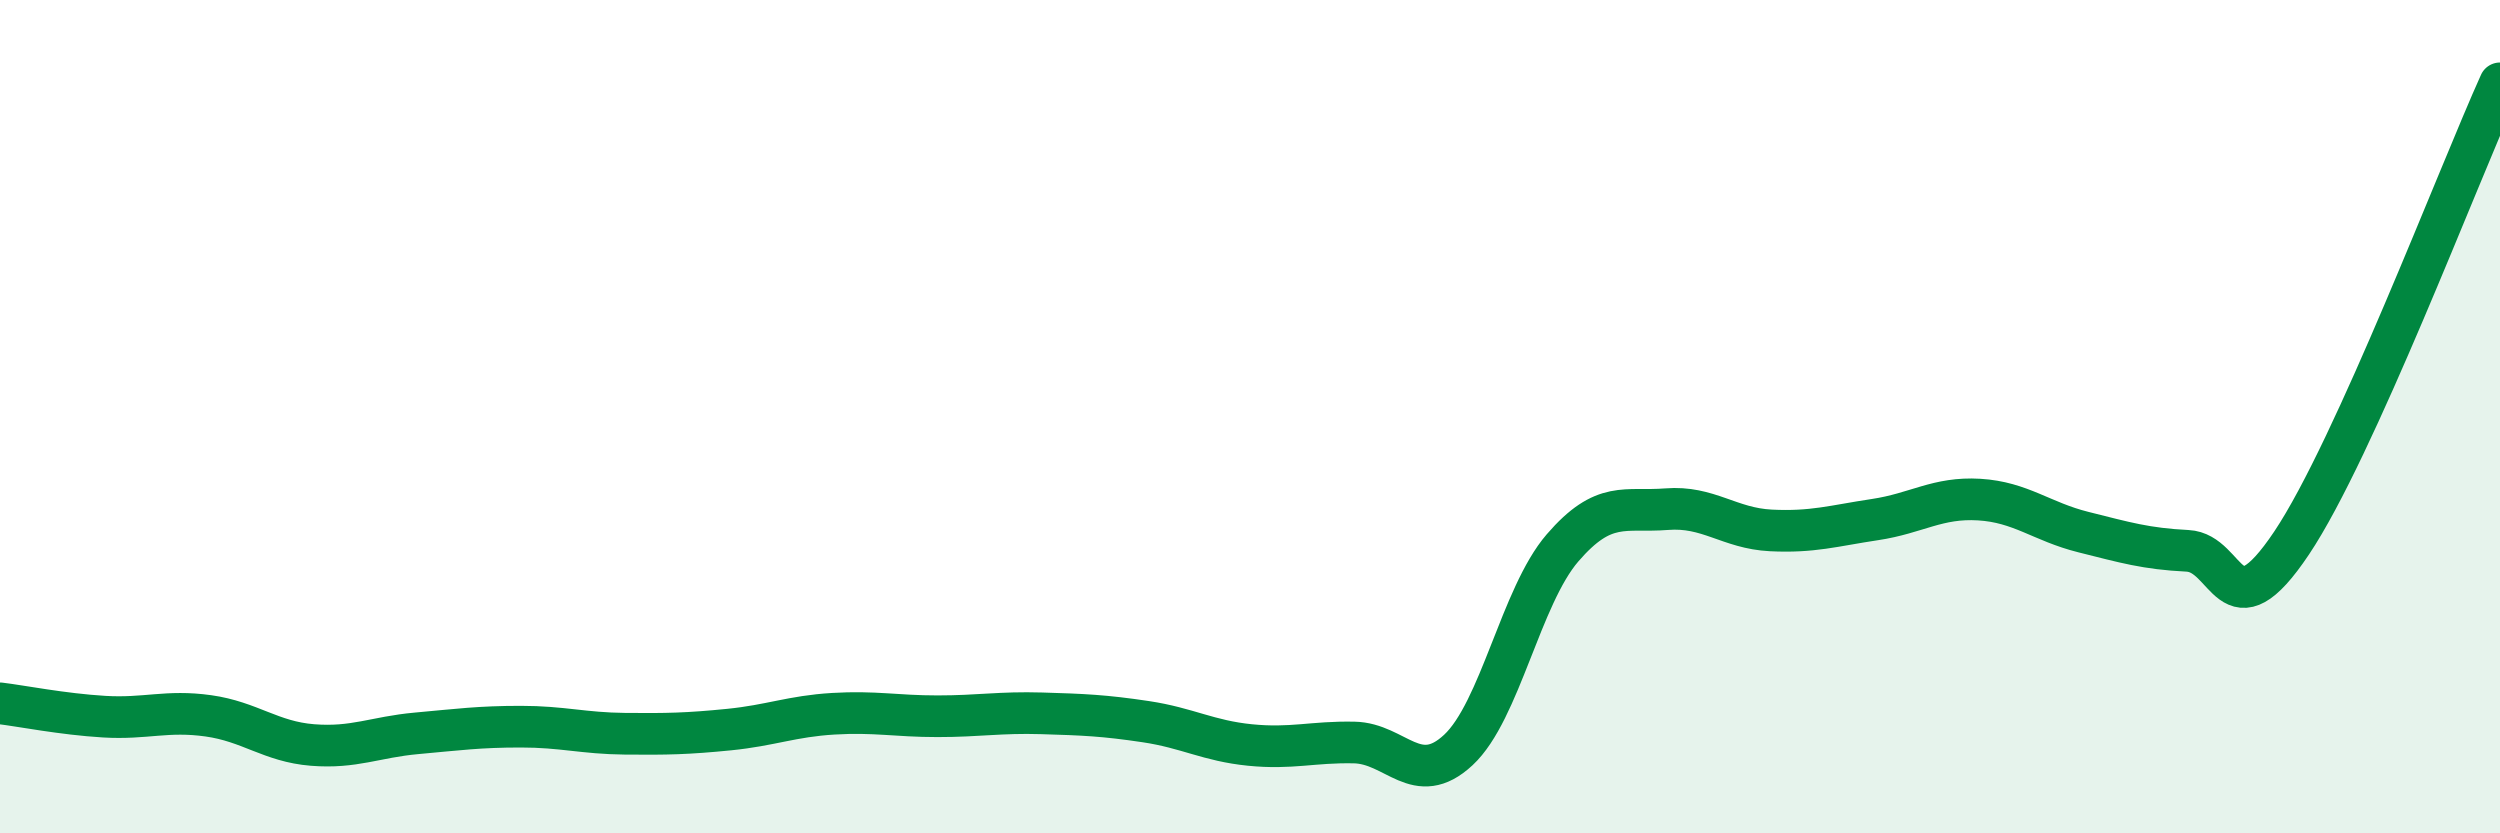
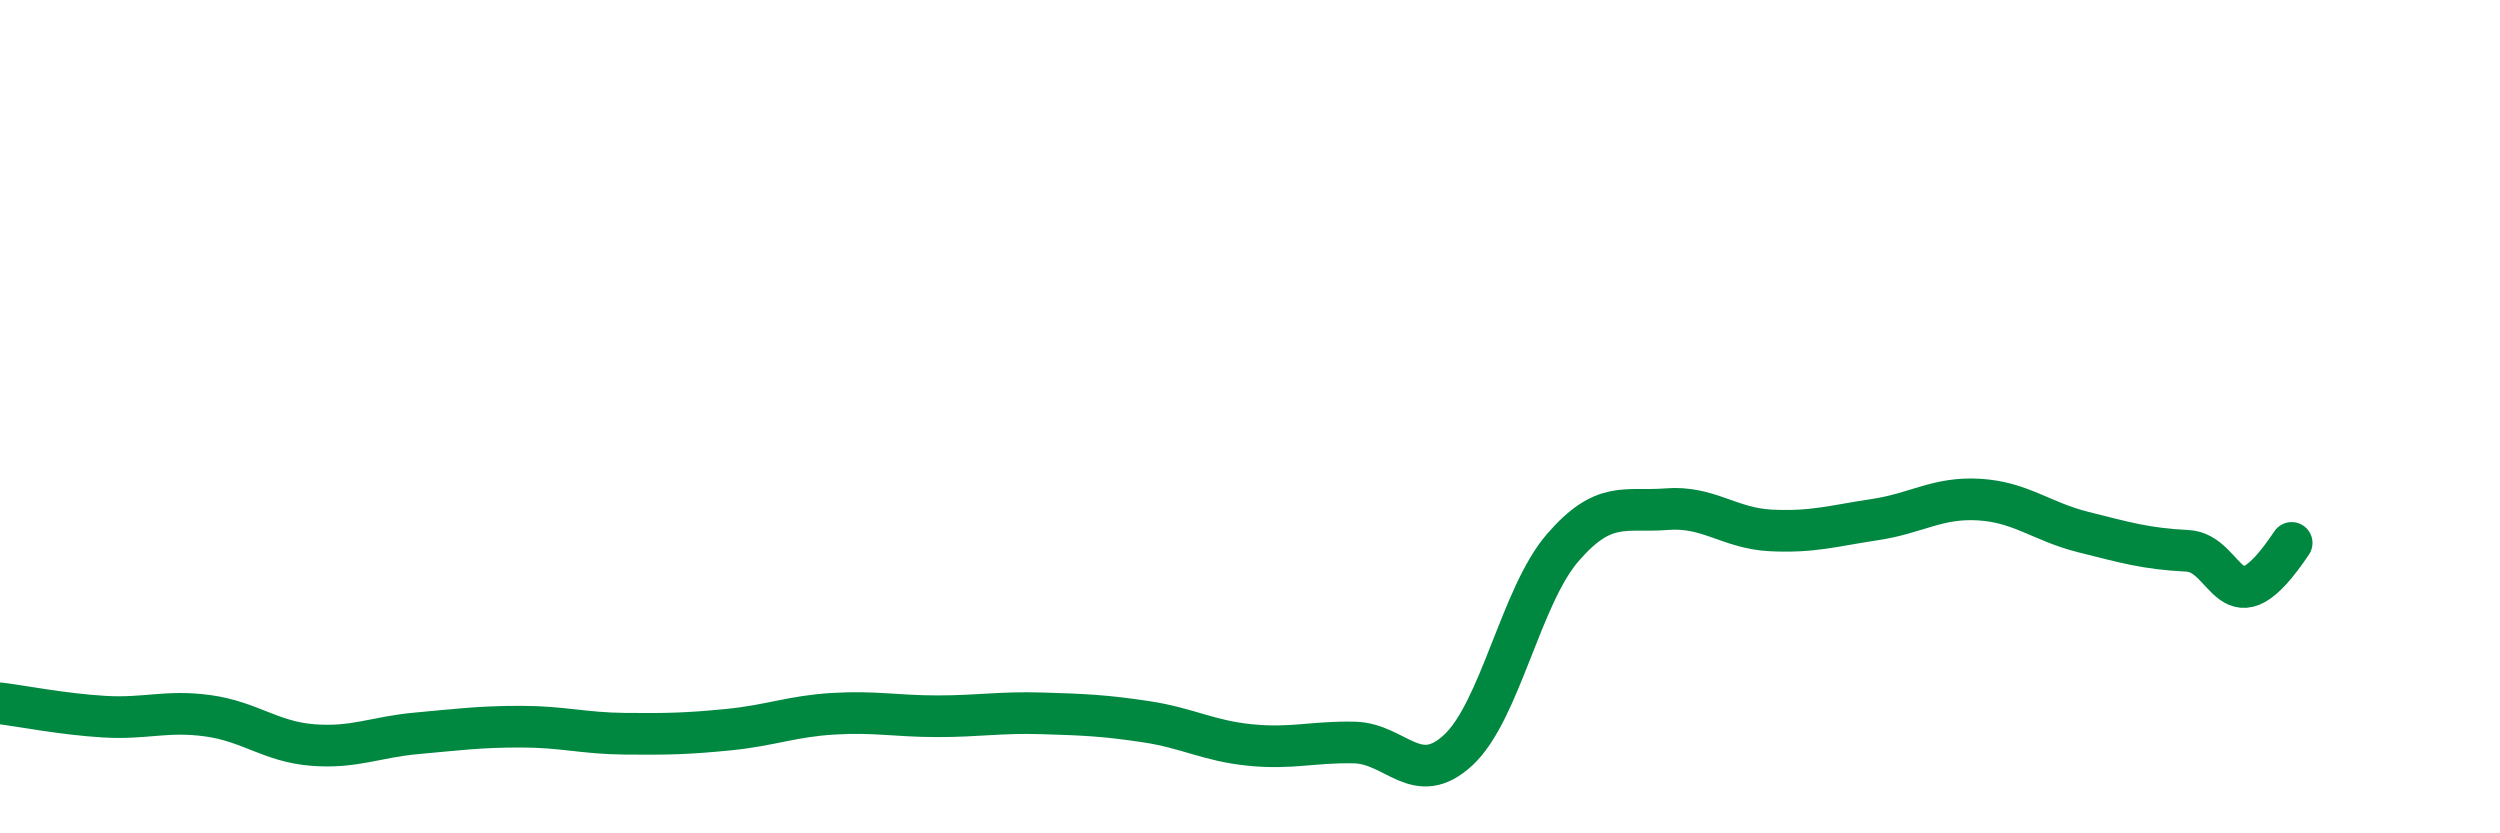
<svg xmlns="http://www.w3.org/2000/svg" width="60" height="20" viewBox="0 0 60 20">
-   <path d="M 0,16.88 C 0.5,16.94 1.5,17.14 2.5,17.2 C 3.5,17.26 4,17.04 5,17.18 C 6,17.32 6.5,17.8 7.5,17.88 C 8.5,17.96 9,17.69 10,17.6 C 11,17.51 11.5,17.44 12.5,17.44 C 13.5,17.44 14,17.6 15,17.61 C 16,17.62 16.5,17.61 17.5,17.51 C 18.5,17.41 19,17.19 20,17.13 C 21,17.07 21.5,17.19 22.5,17.19 C 23.5,17.19 24,17.09 25,17.12 C 26,17.15 26.5,17.17 27.5,17.32 C 28.5,17.47 29,17.78 30,17.88 C 31,17.98 31.5,17.8 32.5,17.82 C 33.5,17.84 34,18.93 35,18 C 36,17.07 36.5,14.31 37.5,13.15 C 38.5,11.99 39,12.3 40,12.22 C 41,12.14 41.5,12.68 42.5,12.73 C 43.5,12.78 44,12.62 45,12.47 C 46,12.32 46.5,11.93 47.5,11.99 C 48.5,12.05 49,12.52 50,12.77 C 51,13.02 51.5,13.17 52.5,13.22 C 53.5,13.27 53.5,15.27 55,13.03 C 56.5,10.79 59,4.21 60,2L60 20L0 20Z" fill="#008740" opacity="0.1" stroke-linecap="round" stroke-linejoin="round" />
-   <path d="M 0,16.88 C 0.5,16.94 1.5,17.14 2.5,17.2 C 3.5,17.26 4,17.04 5,17.18 C 6,17.32 6.5,17.8 7.5,17.88 C 8.5,17.96 9,17.69 10,17.6 C 11,17.51 11.5,17.44 12.5,17.44 C 13.5,17.44 14,17.6 15,17.61 C 16,17.62 16.5,17.61 17.5,17.51 C 18.5,17.41 19,17.19 20,17.13 C 21,17.07 21.5,17.19 22.5,17.19 C 23.5,17.19 24,17.09 25,17.12 C 26,17.15 26.5,17.17 27.5,17.32 C 28.5,17.47 29,17.78 30,17.88 C 31,17.98 31.5,17.8 32.5,17.82 C 33.5,17.84 34,18.93 35,18 C 36,17.07 36.5,14.31 37.5,13.15 C 38.5,11.99 39,12.3 40,12.22 C 41,12.14 41.5,12.68 42.5,12.73 C 43.5,12.78 44,12.62 45,12.47 C 46,12.32 46.5,11.93 47.5,11.99 C 48.5,12.05 49,12.52 50,12.77 C 51,13.02 51.5,13.17 52.5,13.22 C 53.5,13.27 53.5,15.27 55,13.03 C 56.5,10.79 59,4.21 60,2" stroke="#008740" stroke-width="1" fill="none" stroke-linecap="round" stroke-linejoin="round" />
+   <path d="M 0,16.88 C 0.5,16.94 1.5,17.14 2.5,17.2 C 3.5,17.26 4,17.04 5,17.18 C 6,17.32 6.5,17.8 7.5,17.88 C 8.5,17.96 9,17.69 10,17.6 C 11,17.51 11.5,17.44 12.5,17.44 C 13.5,17.44 14,17.6 15,17.61 C 16,17.62 16.5,17.61 17.5,17.51 C 18.5,17.41 19,17.19 20,17.13 C 21,17.07 21.5,17.19 22.5,17.19 C 23.5,17.19 24,17.09 25,17.12 C 26,17.15 26.5,17.17 27.5,17.32 C 28.5,17.47 29,17.78 30,17.88 C 31,17.98 31.5,17.8 32.5,17.82 C 33.5,17.84 34,18.93 35,18 C 36,17.07 36.5,14.31 37.5,13.15 C 38.5,11.99 39,12.3 40,12.22 C 41,12.14 41.5,12.68 42.5,12.73 C 43.5,12.78 44,12.62 45,12.47 C 46,12.32 46.5,11.93 47.5,11.99 C 48.5,12.05 49,12.52 50,12.77 C 51,13.02 51.5,13.17 52.5,13.22 C 53.5,13.27 53.5,15.27 55,13.03 " stroke="#008740" stroke-width="1" fill="none" stroke-linecap="round" stroke-linejoin="round" />
</svg>